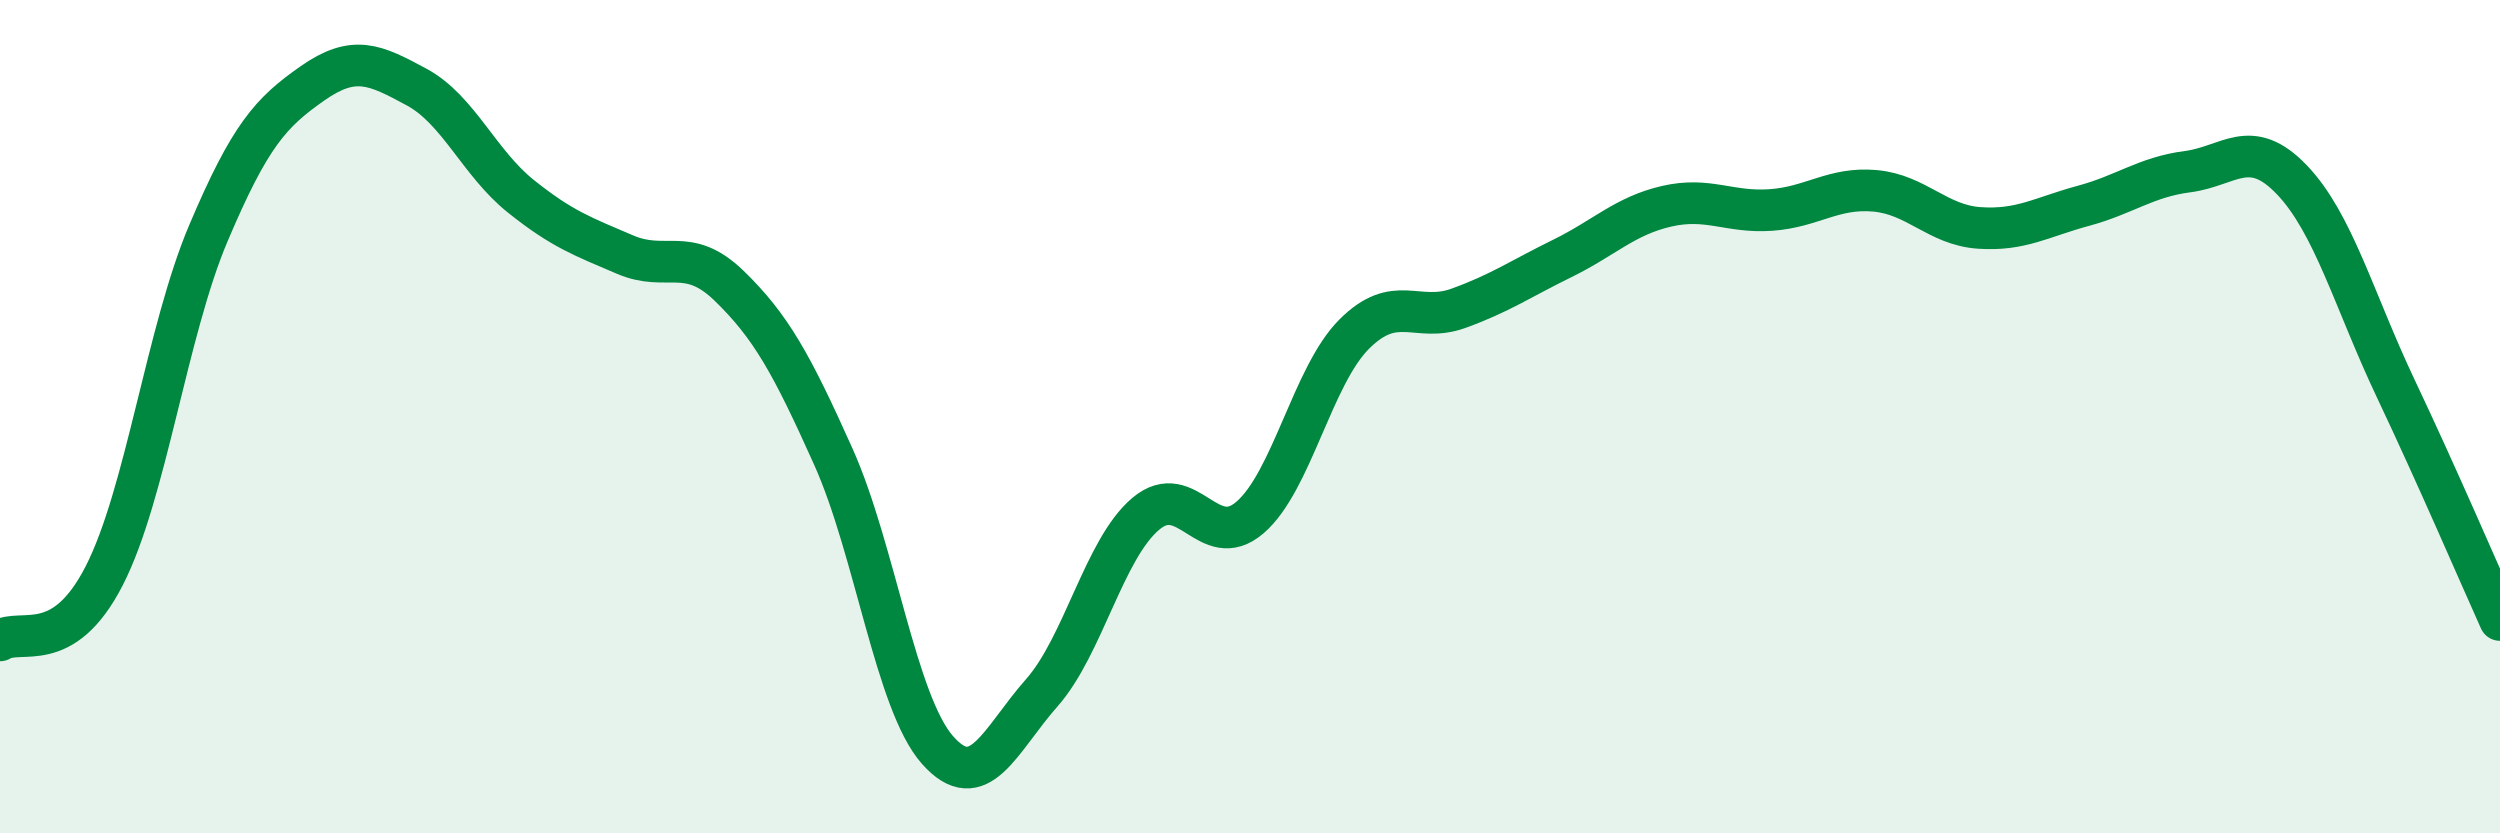
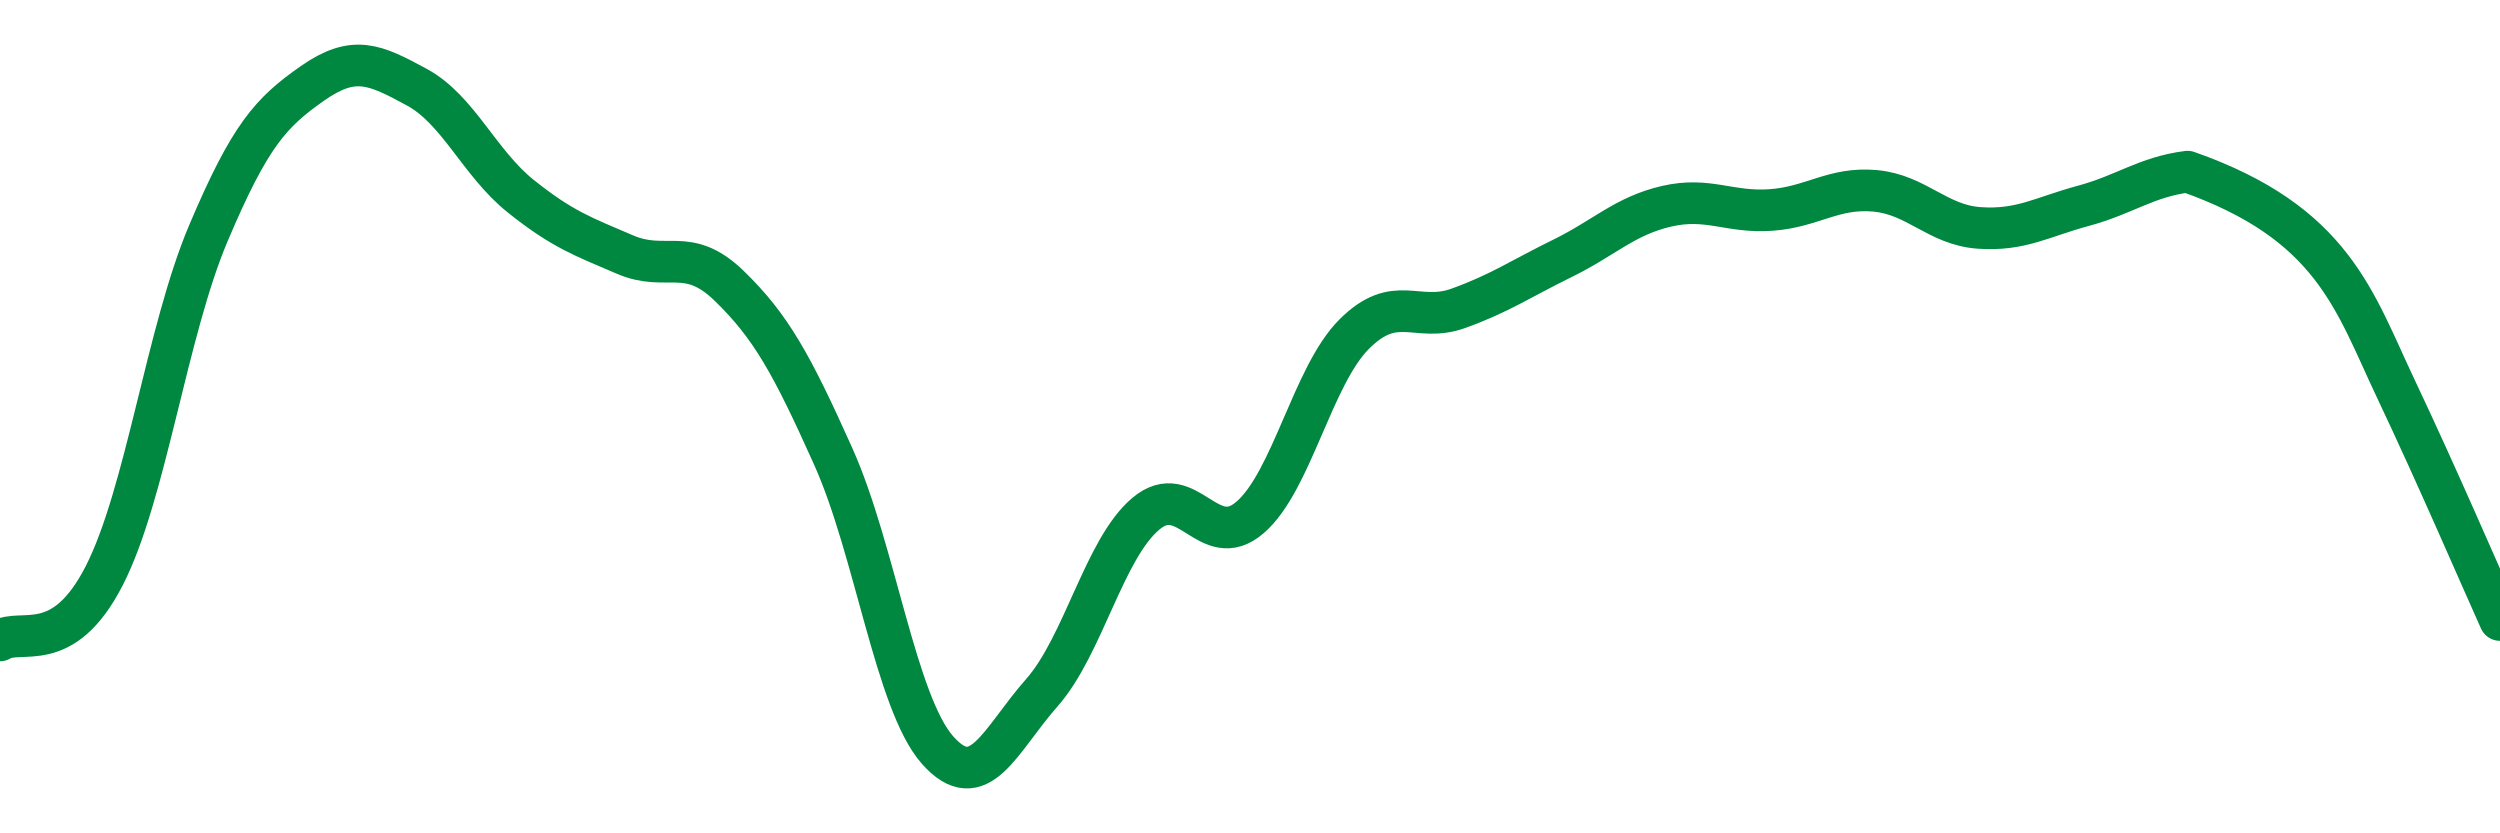
<svg xmlns="http://www.w3.org/2000/svg" width="60" height="20" viewBox="0 0 60 20">
-   <path d="M 0,15.37 C 0.5,15.06 1.5,15.77 2.5,13.82 C 3.5,11.87 4,7.96 5,5.6 C 6,3.24 6.5,2.7 7.5,2 C 8.5,1.3 9,1.55 10,2.09 C 11,2.63 11.5,3.91 12.5,4.71 C 13.5,5.51 14,5.68 15,6.11 C 16,6.54 16.5,5.89 17.5,6.86 C 18.5,7.83 19,8.73 20,10.96 C 21,13.19 21.5,16.87 22.5,18 C 23.5,19.13 24,17.76 25,16.63 C 26,15.5 26.5,13.17 27.5,12.33 C 28.5,11.49 29,13.28 30,12.42 C 31,11.56 31.5,9.02 32.5,8.02 C 33.5,7.02 34,7.76 35,7.4 C 36,7.04 36.5,6.69 37.5,6.2 C 38.5,5.71 39,5.18 40,4.95 C 41,4.72 41.5,5.11 42.5,5.04 C 43.5,4.97 44,4.49 45,4.58 C 46,4.67 46.5,5.4 47.5,5.47 C 48.5,5.54 49,5.21 50,4.94 C 51,4.67 51.5,4.25 52.5,4.12 C 53.5,3.99 54,3.27 55,4.31 C 56,5.35 56.5,7.22 57.5,9.33 C 58.5,11.44 59.5,13.77 60,14.88L60 20L0 20Z" fill="#008740" opacity="0.1" stroke-linecap="round" stroke-linejoin="round" />
-   <path d="M 0,15.37 C 0.5,15.06 1.5,15.77 2.5,13.82 C 3.5,11.87 4,7.96 5,5.6 C 6,3.24 6.5,2.7 7.5,2 C 8.5,1.3 9,1.55 10,2.09 C 11,2.63 11.5,3.91 12.5,4.71 C 13.5,5.51 14,5.68 15,6.11 C 16,6.54 16.5,5.89 17.5,6.86 C 18.5,7.83 19,8.73 20,10.96 C 21,13.19 21.5,16.87 22.5,18 C 23.5,19.13 24,17.76 25,16.63 C 26,15.5 26.5,13.17 27.5,12.33 C 28.5,11.49 29,13.28 30,12.42 C 31,11.56 31.5,9.02 32.5,8.02 C 33.5,7.02 34,7.76 35,7.4 C 36,7.04 36.5,6.69 37.5,6.2 C 38.5,5.71 39,5.18 40,4.95 C 41,4.72 41.5,5.11 42.5,5.04 C 43.5,4.97 44,4.49 45,4.58 C 46,4.67 46.5,5.4 47.5,5.47 C 48.5,5.54 49,5.21 50,4.94 C 51,4.67 51.5,4.25 52.5,4.12 C 53.5,3.99 54,3.27 55,4.31 C 56,5.35 56.5,7.22 57.5,9.33 C 58.5,11.44 59.5,13.77 60,14.88" stroke="#008740" stroke-width="1" fill="none" stroke-linecap="round" stroke-linejoin="round" />
+   <path d="M 0,15.37 C 0.5,15.06 1.5,15.77 2.5,13.82 C 3.5,11.87 4,7.96 5,5.6 C 6,3.24 6.5,2.7 7.5,2 C 8.5,1.3 9,1.55 10,2.09 C 11,2.63 11.5,3.91 12.5,4.71 C 13.5,5.51 14,5.68 15,6.11 C 16,6.54 16.5,5.89 17.5,6.86 C 18.5,7.83 19,8.73 20,10.96 C 21,13.19 21.5,16.87 22.5,18 C 23.5,19.13 24,17.76 25,16.63 C 26,15.5 26.5,13.17 27.5,12.33 C 28.5,11.49 29,13.28 30,12.42 C 31,11.56 31.5,9.02 32.5,8.02 C 33.5,7.02 34,7.76 35,7.4 C 36,7.04 36.5,6.69 37.5,6.2 C 38.5,5.71 39,5.18 40,4.95 C 41,4.72 41.5,5.11 42.5,5.04 C 43.5,4.97 44,4.49 45,4.58 C 46,4.67 46.5,5.4 47.5,5.47 C 48.5,5.54 49,5.21 50,4.94 C 51,4.67 51.5,4.25 52.5,4.12 C 56,5.35 56.5,7.22 57.5,9.33 C 58.5,11.44 59.5,13.77 60,14.88" stroke="#008740" stroke-width="1" fill="none" stroke-linecap="round" stroke-linejoin="round" />
</svg>